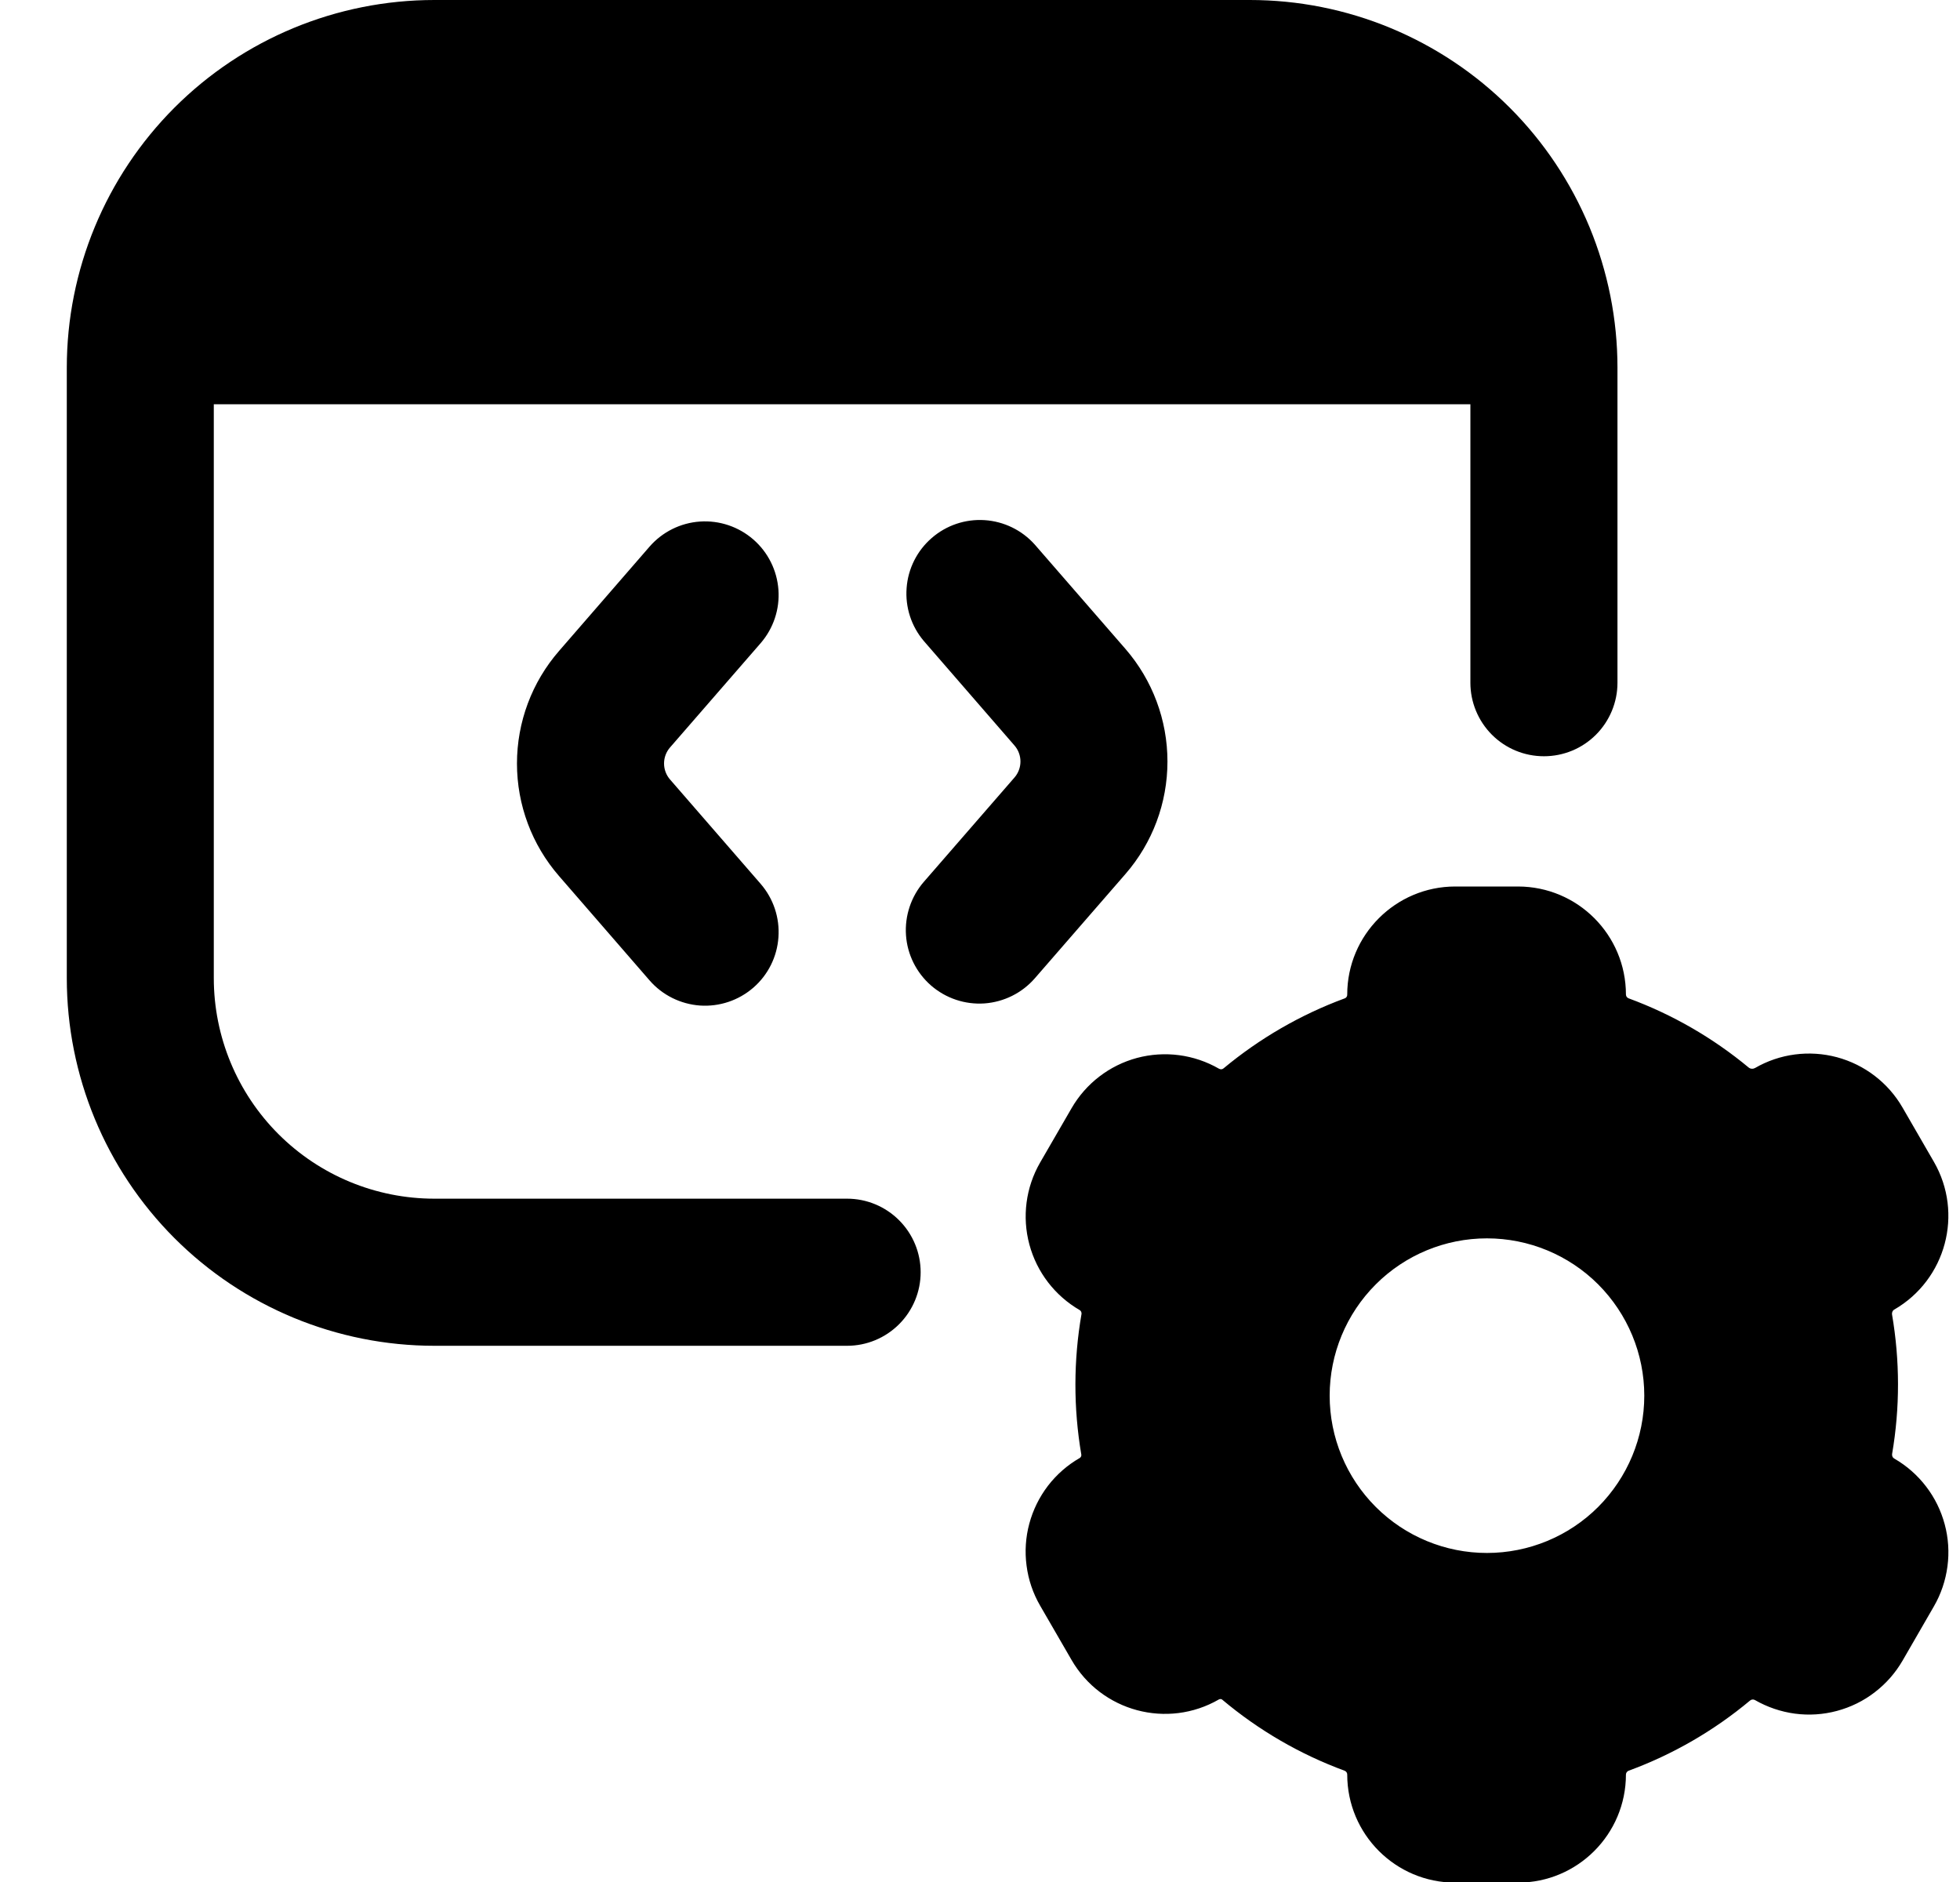
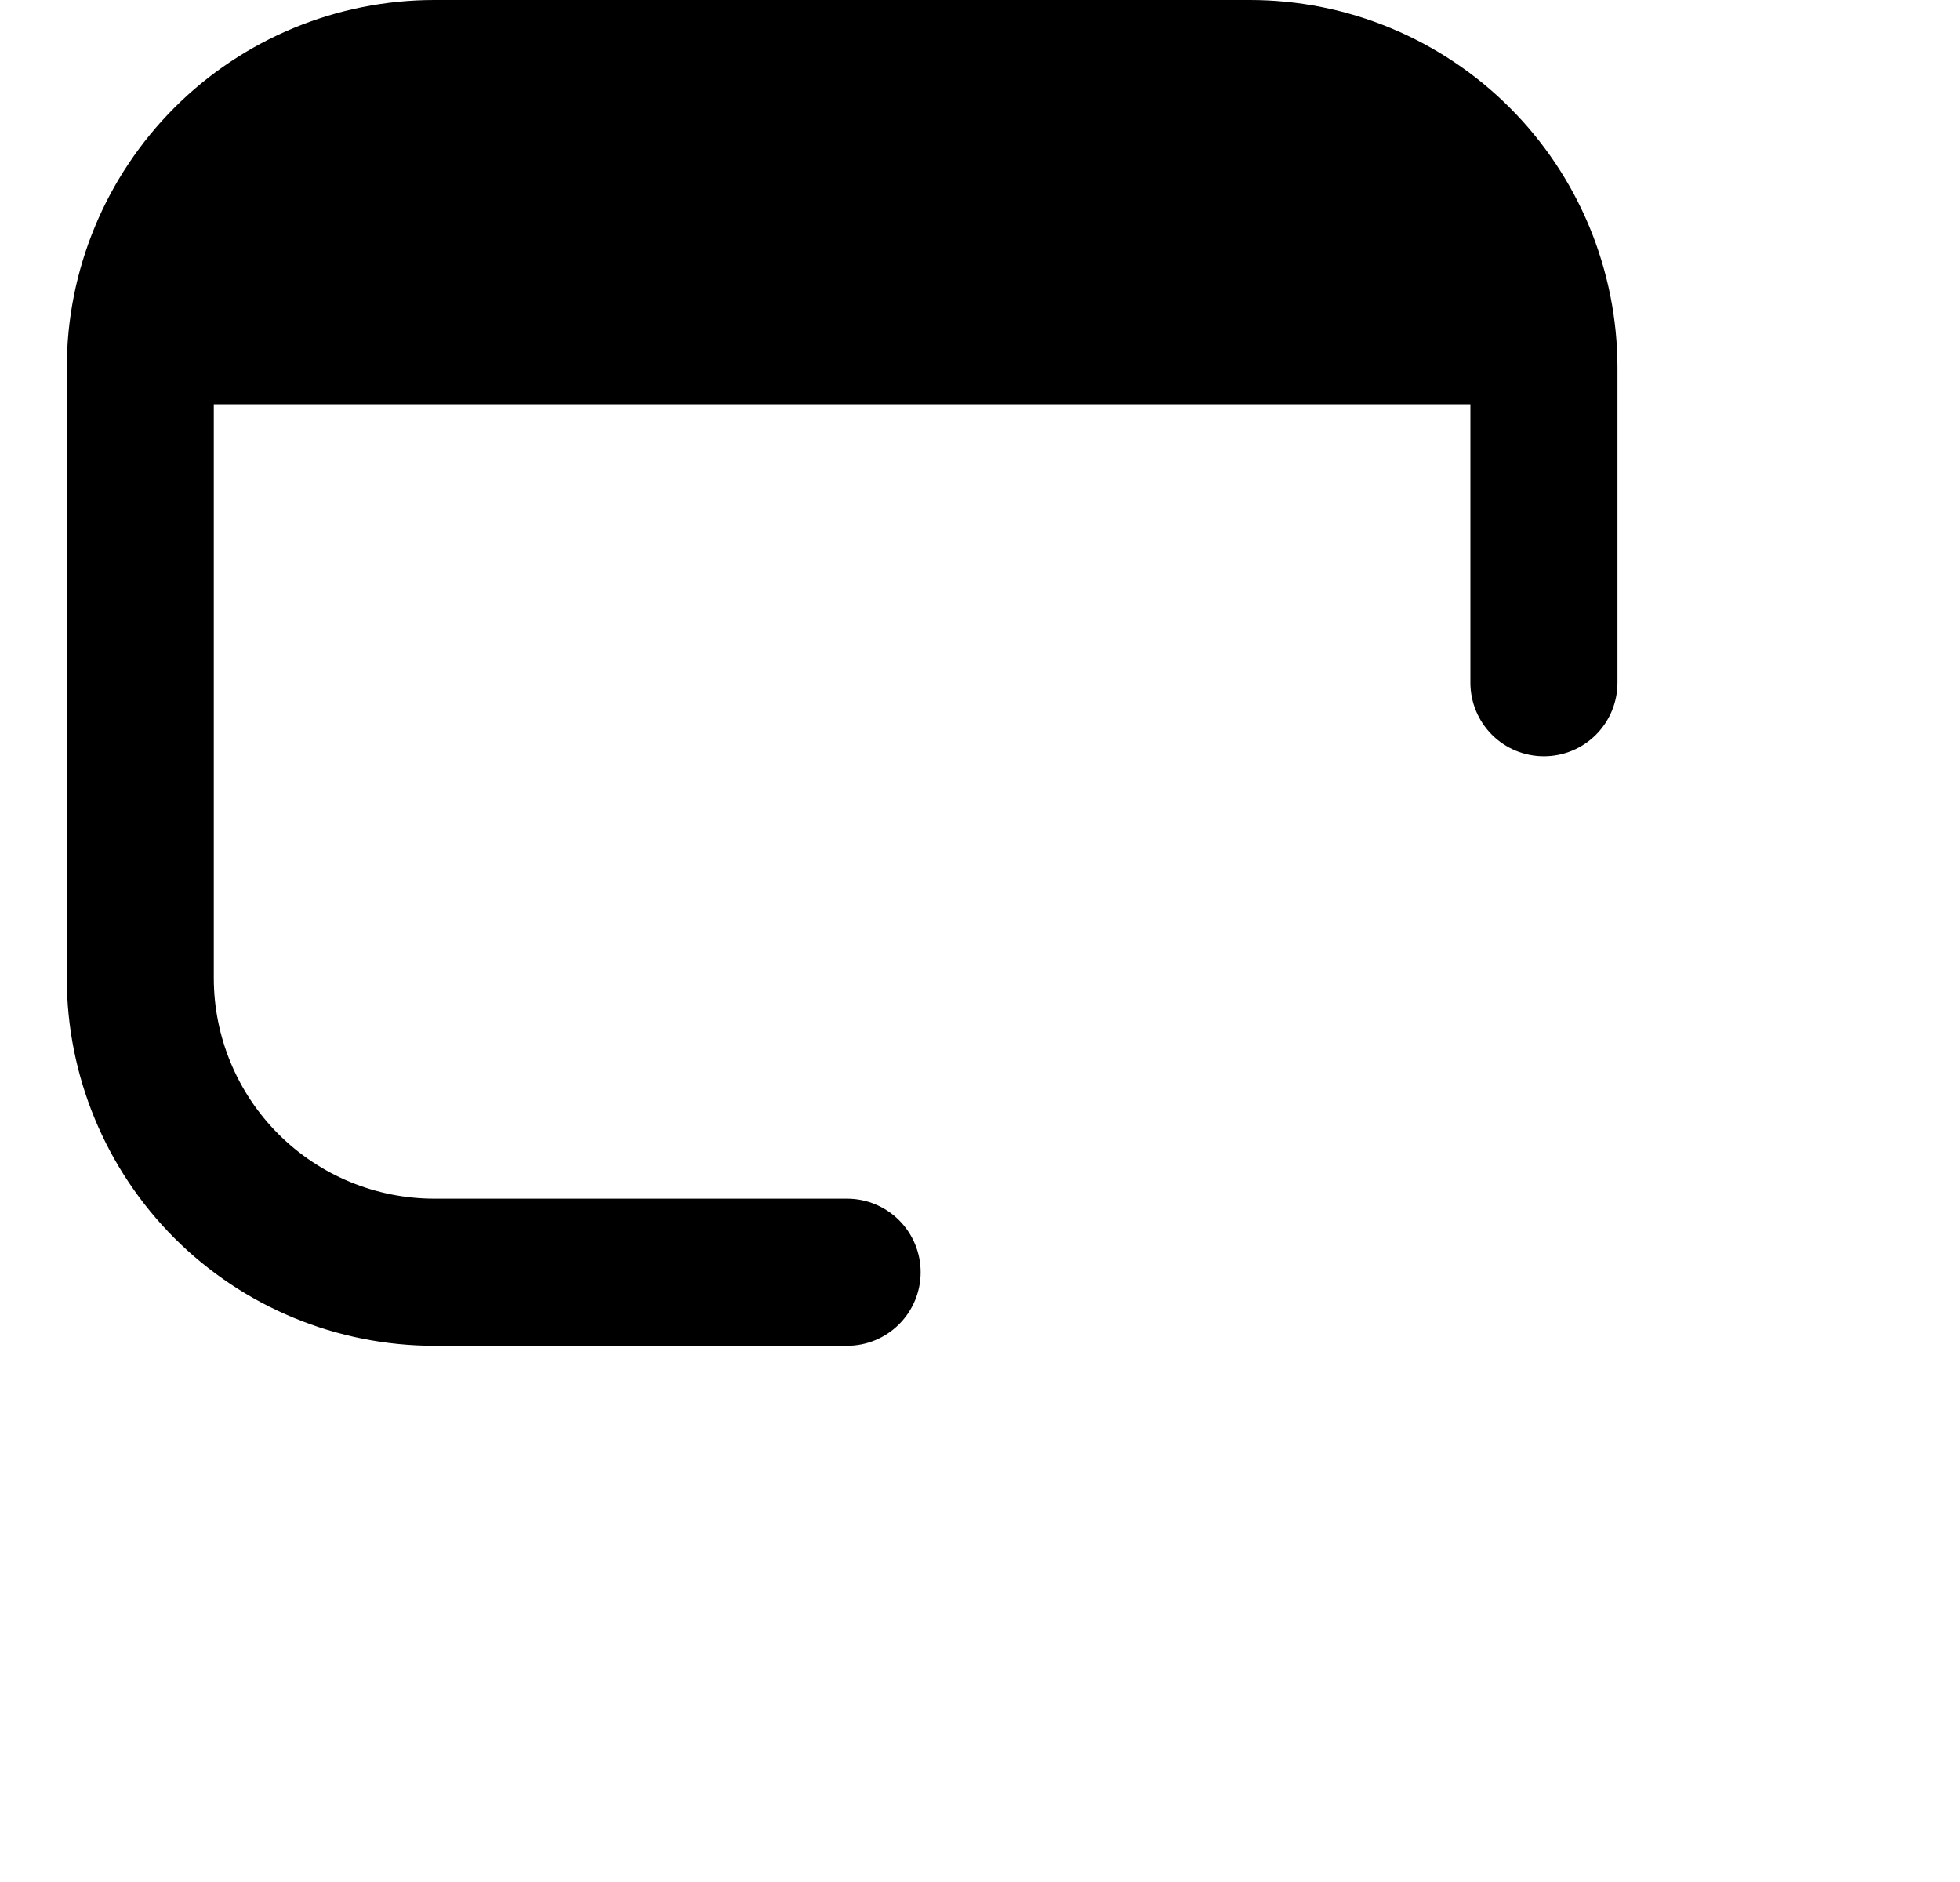
<svg xmlns="http://www.w3.org/2000/svg" width="25" height="24" viewBox="0 0 25 24" fill="none">
  <g clip-path="url(#clip0_523_192)">
    <path fill-rule="evenodd" clip-rule="evenodd" d="M0.852 4.689C0.852 3.445 1.346 2.253 2.225 1.373C3.104 0.494 4.297 0 5.541 0H15.942C16.557 0 17.167 0.121 17.736 0.357C18.305 0.593 18.822 0.938 19.257 1.373C19.693 1.809 20.038 2.326 20.274 2.895C20.509 3.464 20.631 4.073 20.631 4.689V8.707C20.631 8.955 20.532 9.194 20.356 9.37C20.18 9.546 19.942 9.644 19.693 9.644C19.444 9.644 19.206 9.546 19.03 9.37C18.854 9.194 18.755 8.955 18.755 8.707V5.155H2.727V12.473C2.727 13.219 3.024 13.935 3.551 14.462C4.079 14.99 4.794 15.286 5.541 15.286H10.805C11.054 15.286 11.292 15.385 11.468 15.561C11.644 15.737 11.743 15.975 11.743 16.224C11.743 16.473 11.644 16.711 11.468 16.887C11.292 17.063 11.054 17.162 10.805 17.162H5.541C4.297 17.162 3.104 16.668 2.225 15.789C1.346 14.909 0.852 13.716 0.852 12.473V4.689Z" fill="black" />
-     <path fill-rule="evenodd" clip-rule="evenodd" d="M18.562 11.305C17.802 11.305 17.184 11.923 17.184 12.683C17.185 12.694 17.182 12.704 17.176 12.713C17.169 12.722 17.161 12.729 17.151 12.732C16.584 12.941 16.063 13.245 15.608 13.623C15.6 13.63 15.59 13.635 15.579 13.636C15.569 13.636 15.558 13.634 15.549 13.629C15.232 13.446 14.856 13.397 14.503 13.491C14.15 13.586 13.85 13.817 13.667 14.134L13.267 14.825C13.084 15.142 13.035 15.518 13.13 15.871C13.225 16.224 13.456 16.524 13.772 16.707C13.788 16.717 13.797 16.736 13.795 16.755C13.692 17.348 13.691 17.954 13.792 18.548C13.794 18.556 13.793 18.565 13.789 18.573C13.786 18.581 13.78 18.588 13.772 18.593C13.615 18.683 13.478 18.803 13.367 18.947C13.257 19.091 13.176 19.255 13.129 19.43C13.082 19.604 13.07 19.787 13.094 19.966C13.117 20.146 13.176 20.319 13.267 20.476L13.667 21.167C14.047 21.826 14.89 22.052 15.549 21.671C15.555 21.668 15.563 21.666 15.57 21.667C15.578 21.667 15.585 21.67 15.59 21.675C16.054 22.065 16.582 22.372 17.151 22.581C17.16 22.585 17.169 22.591 17.175 22.6C17.181 22.608 17.184 22.619 17.184 22.629C17.184 23.392 17.802 24.008 18.562 24.008H19.361C20.123 24.008 20.739 23.39 20.739 22.629C20.739 22.619 20.743 22.608 20.749 22.6C20.755 22.591 20.763 22.585 20.773 22.581C21.337 22.374 21.861 22.071 22.322 21.686C22.331 21.679 22.341 21.674 22.353 21.673C22.364 21.672 22.375 21.674 22.385 21.68C22.542 21.77 22.715 21.829 22.894 21.853C23.074 21.877 23.256 21.865 23.431 21.818C23.606 21.771 23.77 21.691 23.913 21.58C24.057 21.47 24.177 21.333 24.268 21.176L24.667 20.485C24.758 20.328 24.816 20.155 24.84 19.975C24.864 19.796 24.852 19.613 24.805 19.439C24.758 19.264 24.678 19.1 24.567 18.956C24.457 18.812 24.32 18.692 24.163 18.601C24.153 18.596 24.144 18.587 24.139 18.576C24.134 18.565 24.132 18.553 24.134 18.541C24.235 17.953 24.234 17.351 24.133 16.762C24.131 16.75 24.133 16.738 24.138 16.727C24.143 16.715 24.151 16.706 24.162 16.7C24.822 16.318 25.047 15.474 24.667 14.816L24.267 14.124C24.084 13.807 23.783 13.577 23.43 13.482C23.077 13.388 22.701 13.437 22.385 13.62C22.372 13.627 22.358 13.63 22.344 13.629C22.33 13.628 22.316 13.623 22.305 13.614C21.852 13.238 21.335 12.938 20.773 12.731C20.763 12.727 20.755 12.721 20.749 12.713C20.743 12.705 20.74 12.695 20.739 12.684C20.739 11.922 20.123 11.305 19.361 11.305H18.562ZM18.966 19.804C19.498 19.804 20.009 19.593 20.385 19.217C20.761 18.84 20.973 18.33 20.973 17.798C20.973 17.266 20.761 16.756 20.385 16.379C20.009 16.003 19.498 15.792 18.966 15.792C18.434 15.792 17.924 16.003 17.548 16.379C17.171 16.756 16.96 17.266 16.96 17.798C16.96 18.33 17.171 18.84 17.548 19.217C17.924 19.593 18.434 19.804 18.966 19.804ZM9.608 6.879C9.796 7.042 9.911 7.273 9.929 7.521C9.947 7.769 9.865 8.014 9.702 8.202L8.547 9.531C8.497 9.588 8.47 9.661 8.47 9.736C8.47 9.811 8.497 9.884 8.547 9.941L9.702 11.271C9.865 11.459 9.947 11.704 9.929 11.953C9.912 12.201 9.797 12.432 9.609 12.595C9.421 12.758 9.176 12.84 8.928 12.823C8.68 12.805 8.448 12.69 8.285 12.502L7.13 11.171C6.784 10.773 6.594 10.264 6.594 9.737C6.594 9.209 6.784 8.7 7.13 8.302L8.285 6.971C8.448 6.784 8.679 6.668 8.928 6.651C9.176 6.634 9.42 6.716 9.608 6.879ZM11.876 12.568C11.689 12.405 11.573 12.174 11.556 11.926C11.539 11.678 11.621 11.433 11.784 11.245L12.939 9.916C12.989 9.859 13.016 9.786 13.016 9.711C13.016 9.636 12.989 9.563 12.939 9.506L11.784 8.175C11.624 7.987 11.545 7.744 11.564 7.498C11.582 7.252 11.697 7.023 11.884 6.861C12.07 6.699 12.312 6.617 12.559 6.633C12.805 6.649 13.035 6.761 13.199 6.945L14.355 8.275C14.701 8.674 14.891 9.183 14.891 9.711C14.891 10.239 14.701 10.748 14.355 11.146L13.199 12.476C13.036 12.663 12.805 12.778 12.557 12.796C12.309 12.813 12.064 12.731 11.876 12.568Z" fill="black" />
  </g>
  <defs>
    <clipPath id="clip0_523_192">
      <rect width="24" height="24" fill="white" transform="translate(0.852)" />
    </clipPath>
  </defs>
</svg>